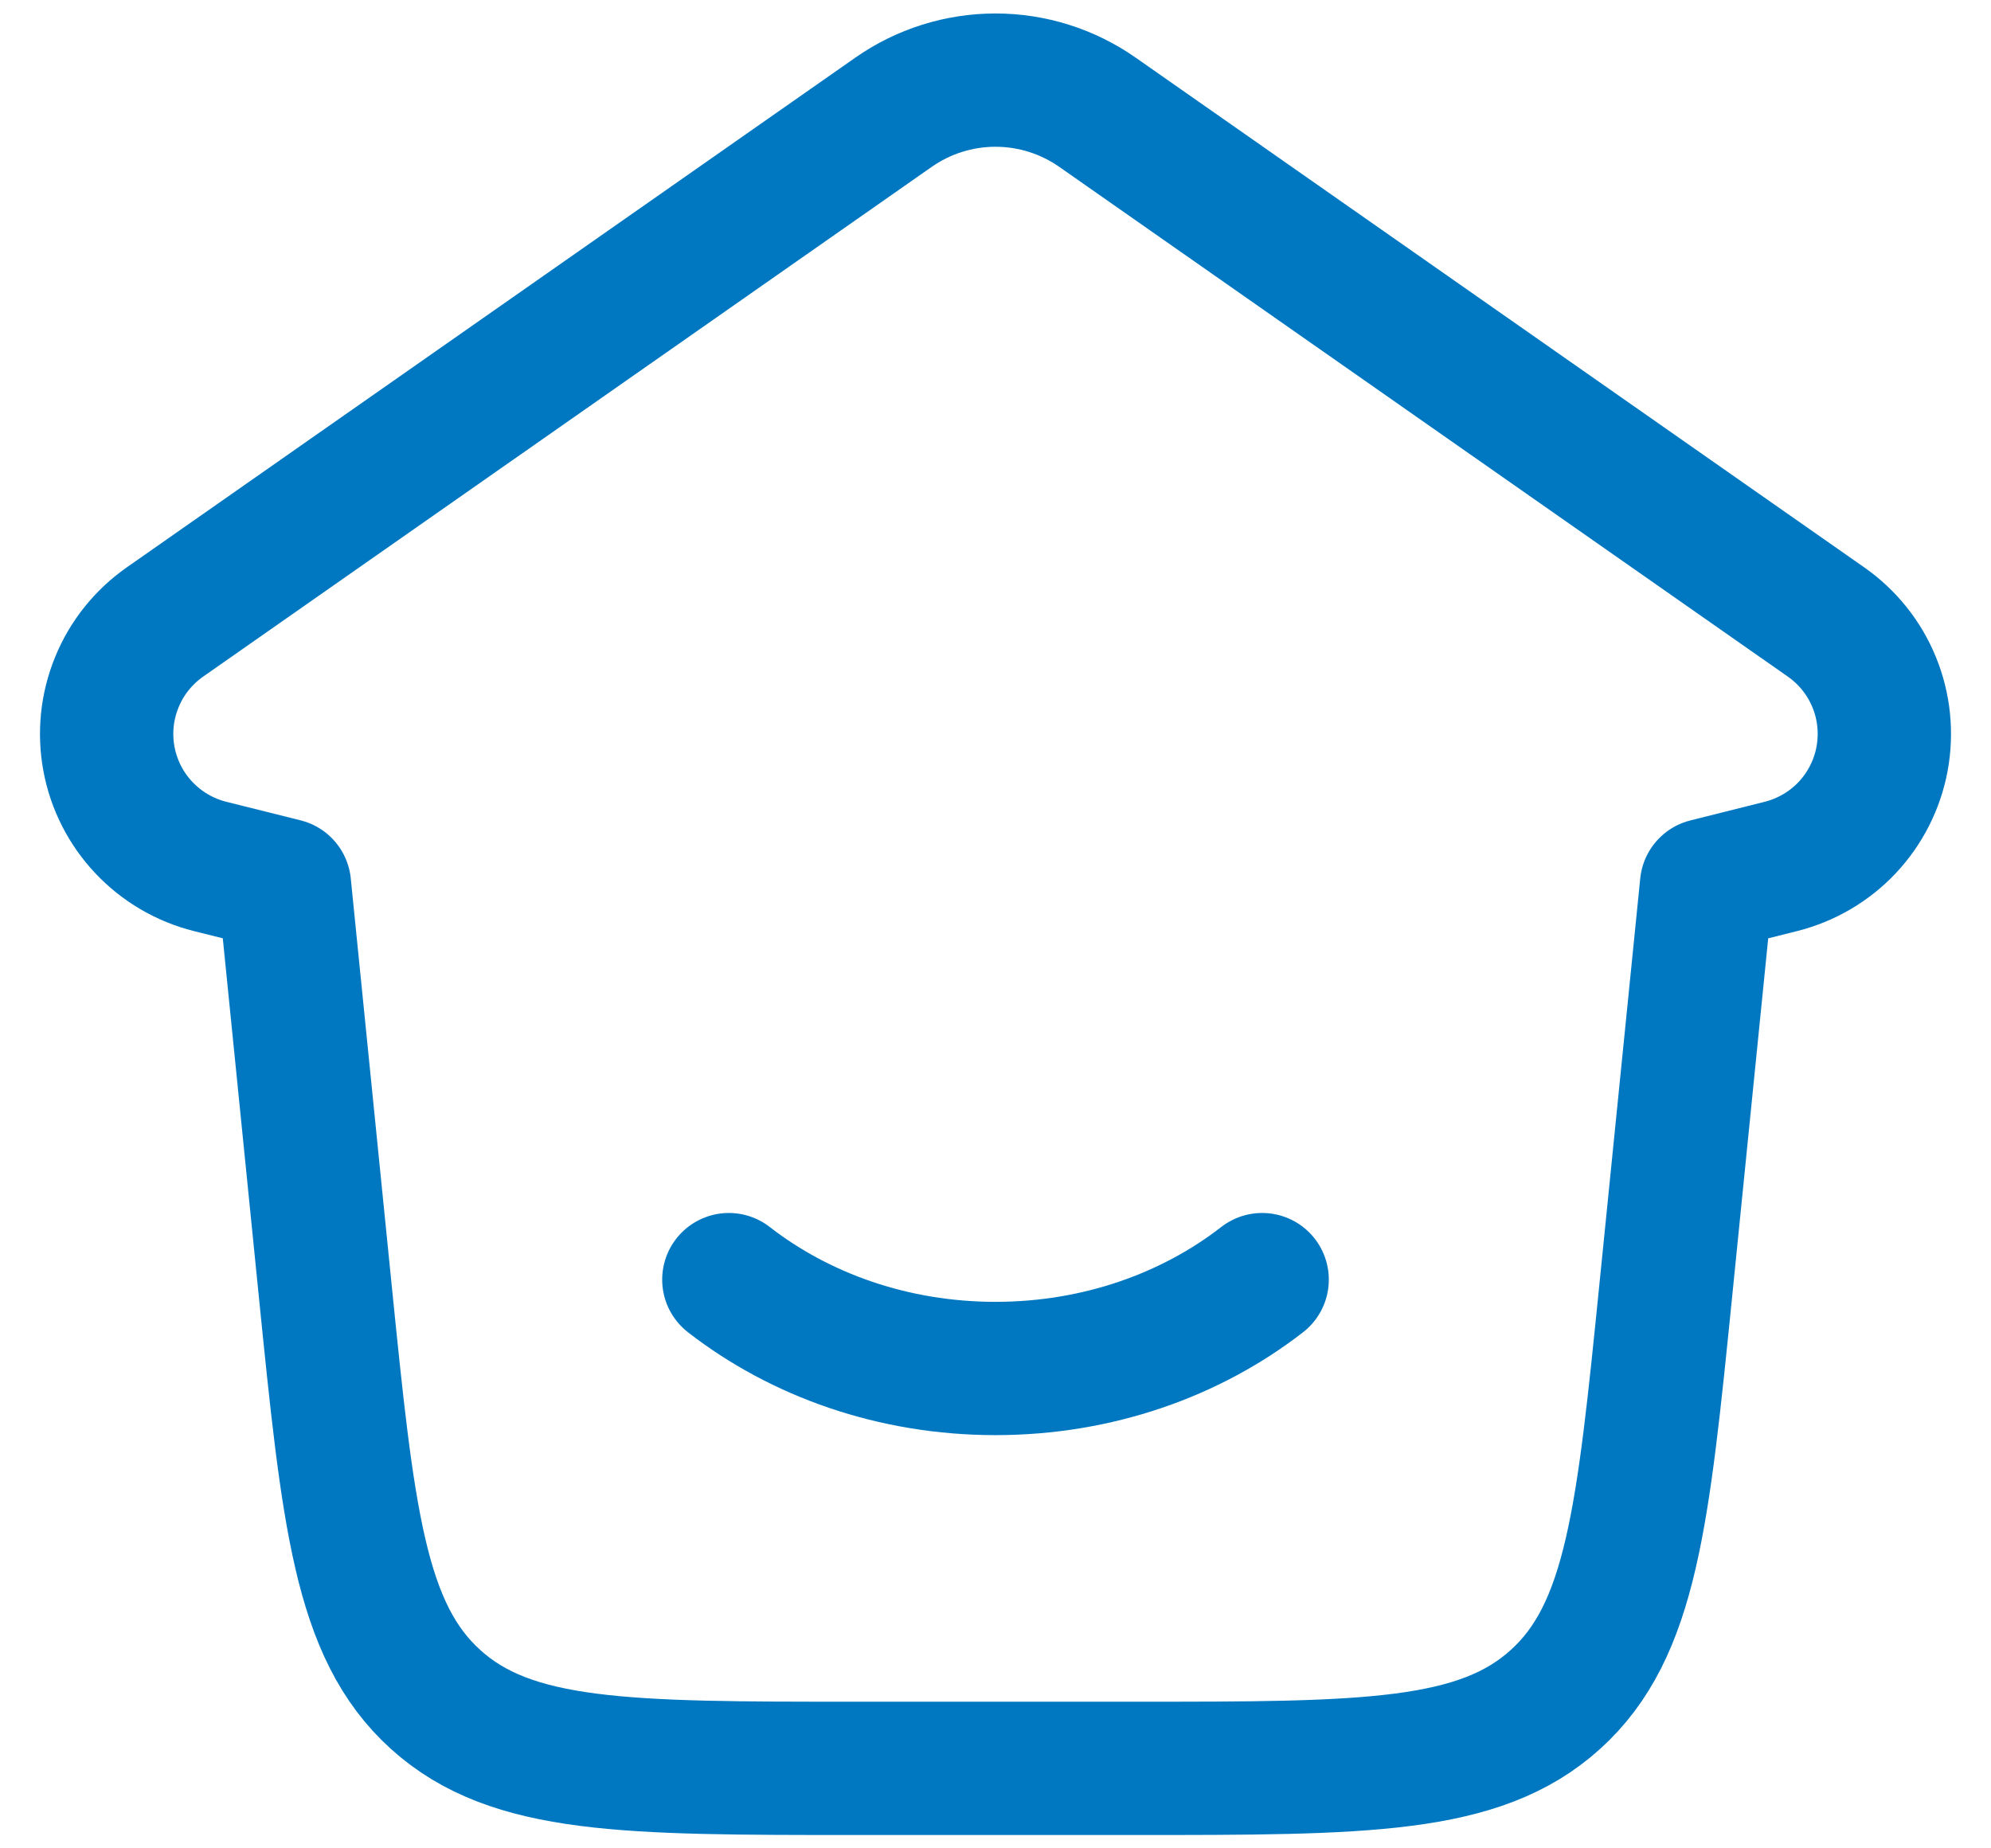
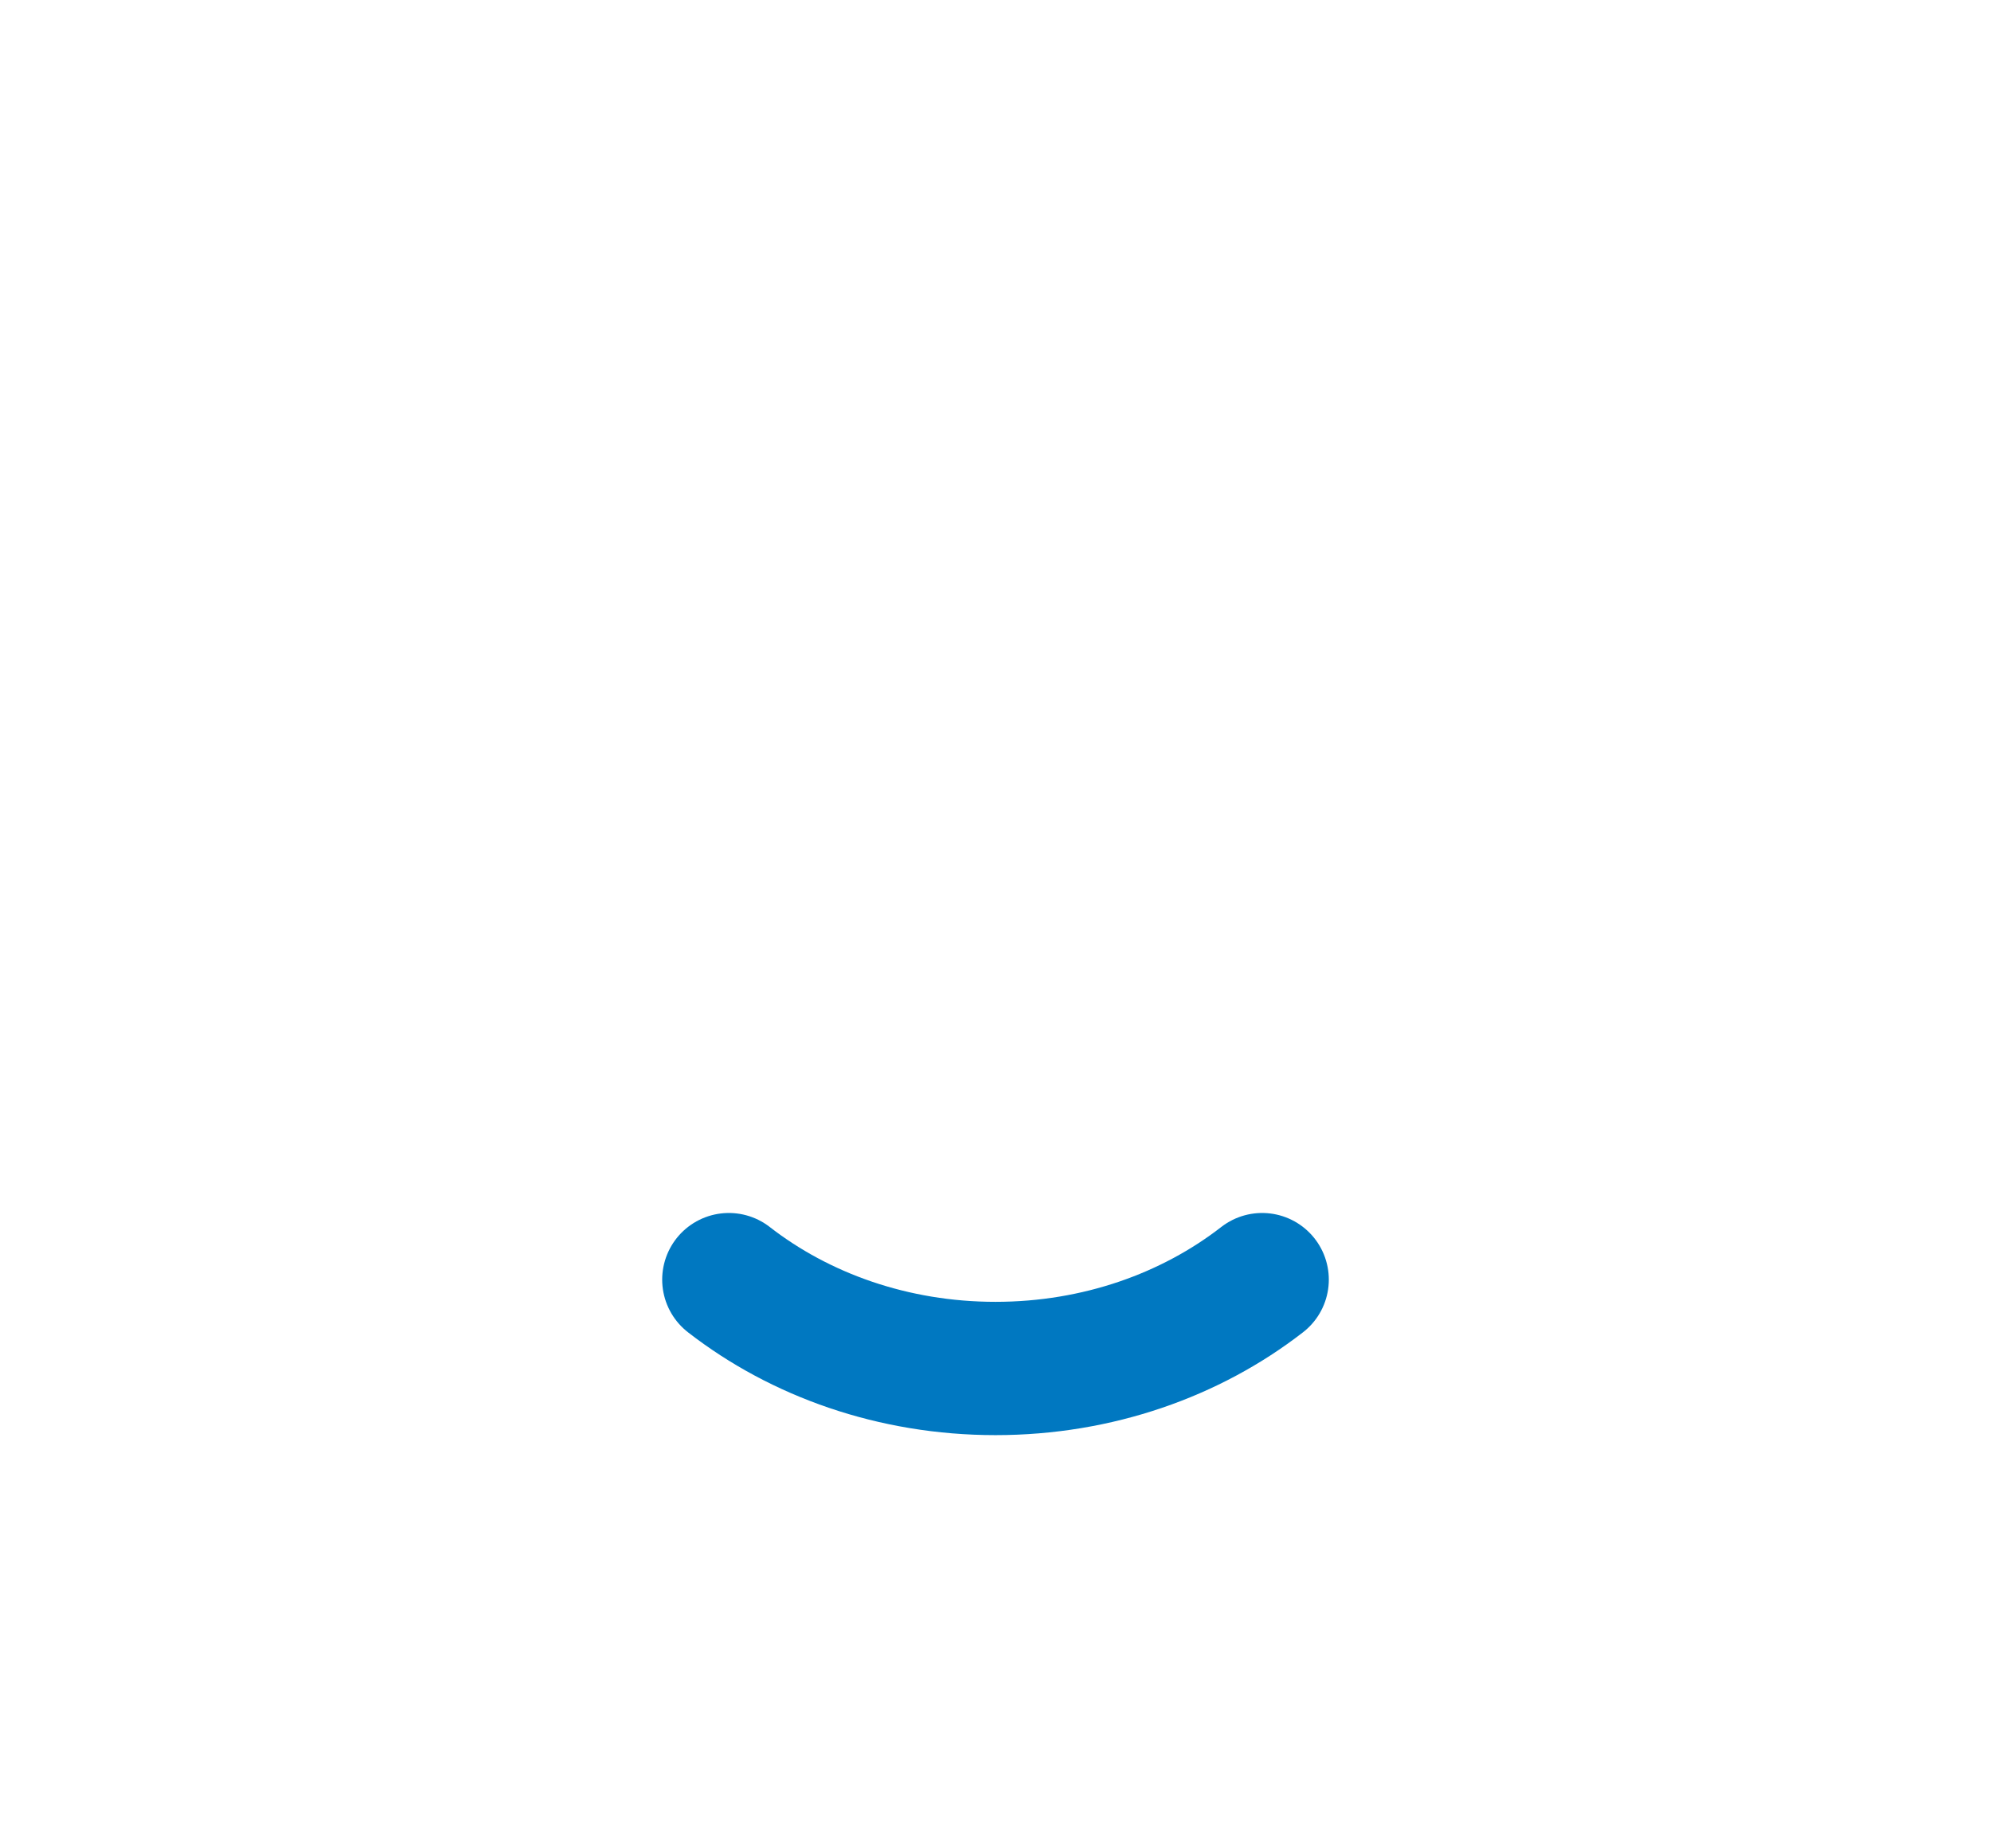
<svg xmlns="http://www.w3.org/2000/svg" width="28" height="26" viewBox="0 0 28 26" fill="none">
-   <path d="M2.955 12.188L4 12.449L4.571 18.126C4.894 21.334 5.055 22.938 6.126 23.906C7.197 24.875 8.81 24.875 12.034 24.875H15.966C19.191 24.875 20.804 24.875 21.874 23.906C22.945 22.938 23.106 21.334 23.429 18.125L24 12.45L25.045 12.188C25.402 12.098 25.727 11.908 25.979 11.64C26.231 11.371 26.401 11.036 26.468 10.674C26.535 10.311 26.497 9.937 26.357 9.596C26.218 9.255 25.983 8.962 25.681 8.75L15.434 1.579C15.014 1.285 14.513 1.127 14 1.127C13.487 1.127 12.986 1.285 12.566 1.579L2.319 8.75C2.017 8.962 1.782 9.255 1.643 9.597C1.503 9.938 1.465 10.312 1.532 10.674C1.599 11.036 1.769 11.372 2.022 11.64C2.274 11.908 2.597 12.098 2.955 12.188Z" stroke="#0078C1" stroke-width="1.875" stroke-linecap="round" stroke-linejoin="round" />
  <path d="M17.75 18C16.75 18.777 15.438 19.25 14 19.25C12.562 19.25 11.25 18.777 10.25 18" stroke="#0078C1" stroke-width="1.875" stroke-linecap="round" stroke-linejoin="round" />
</svg>